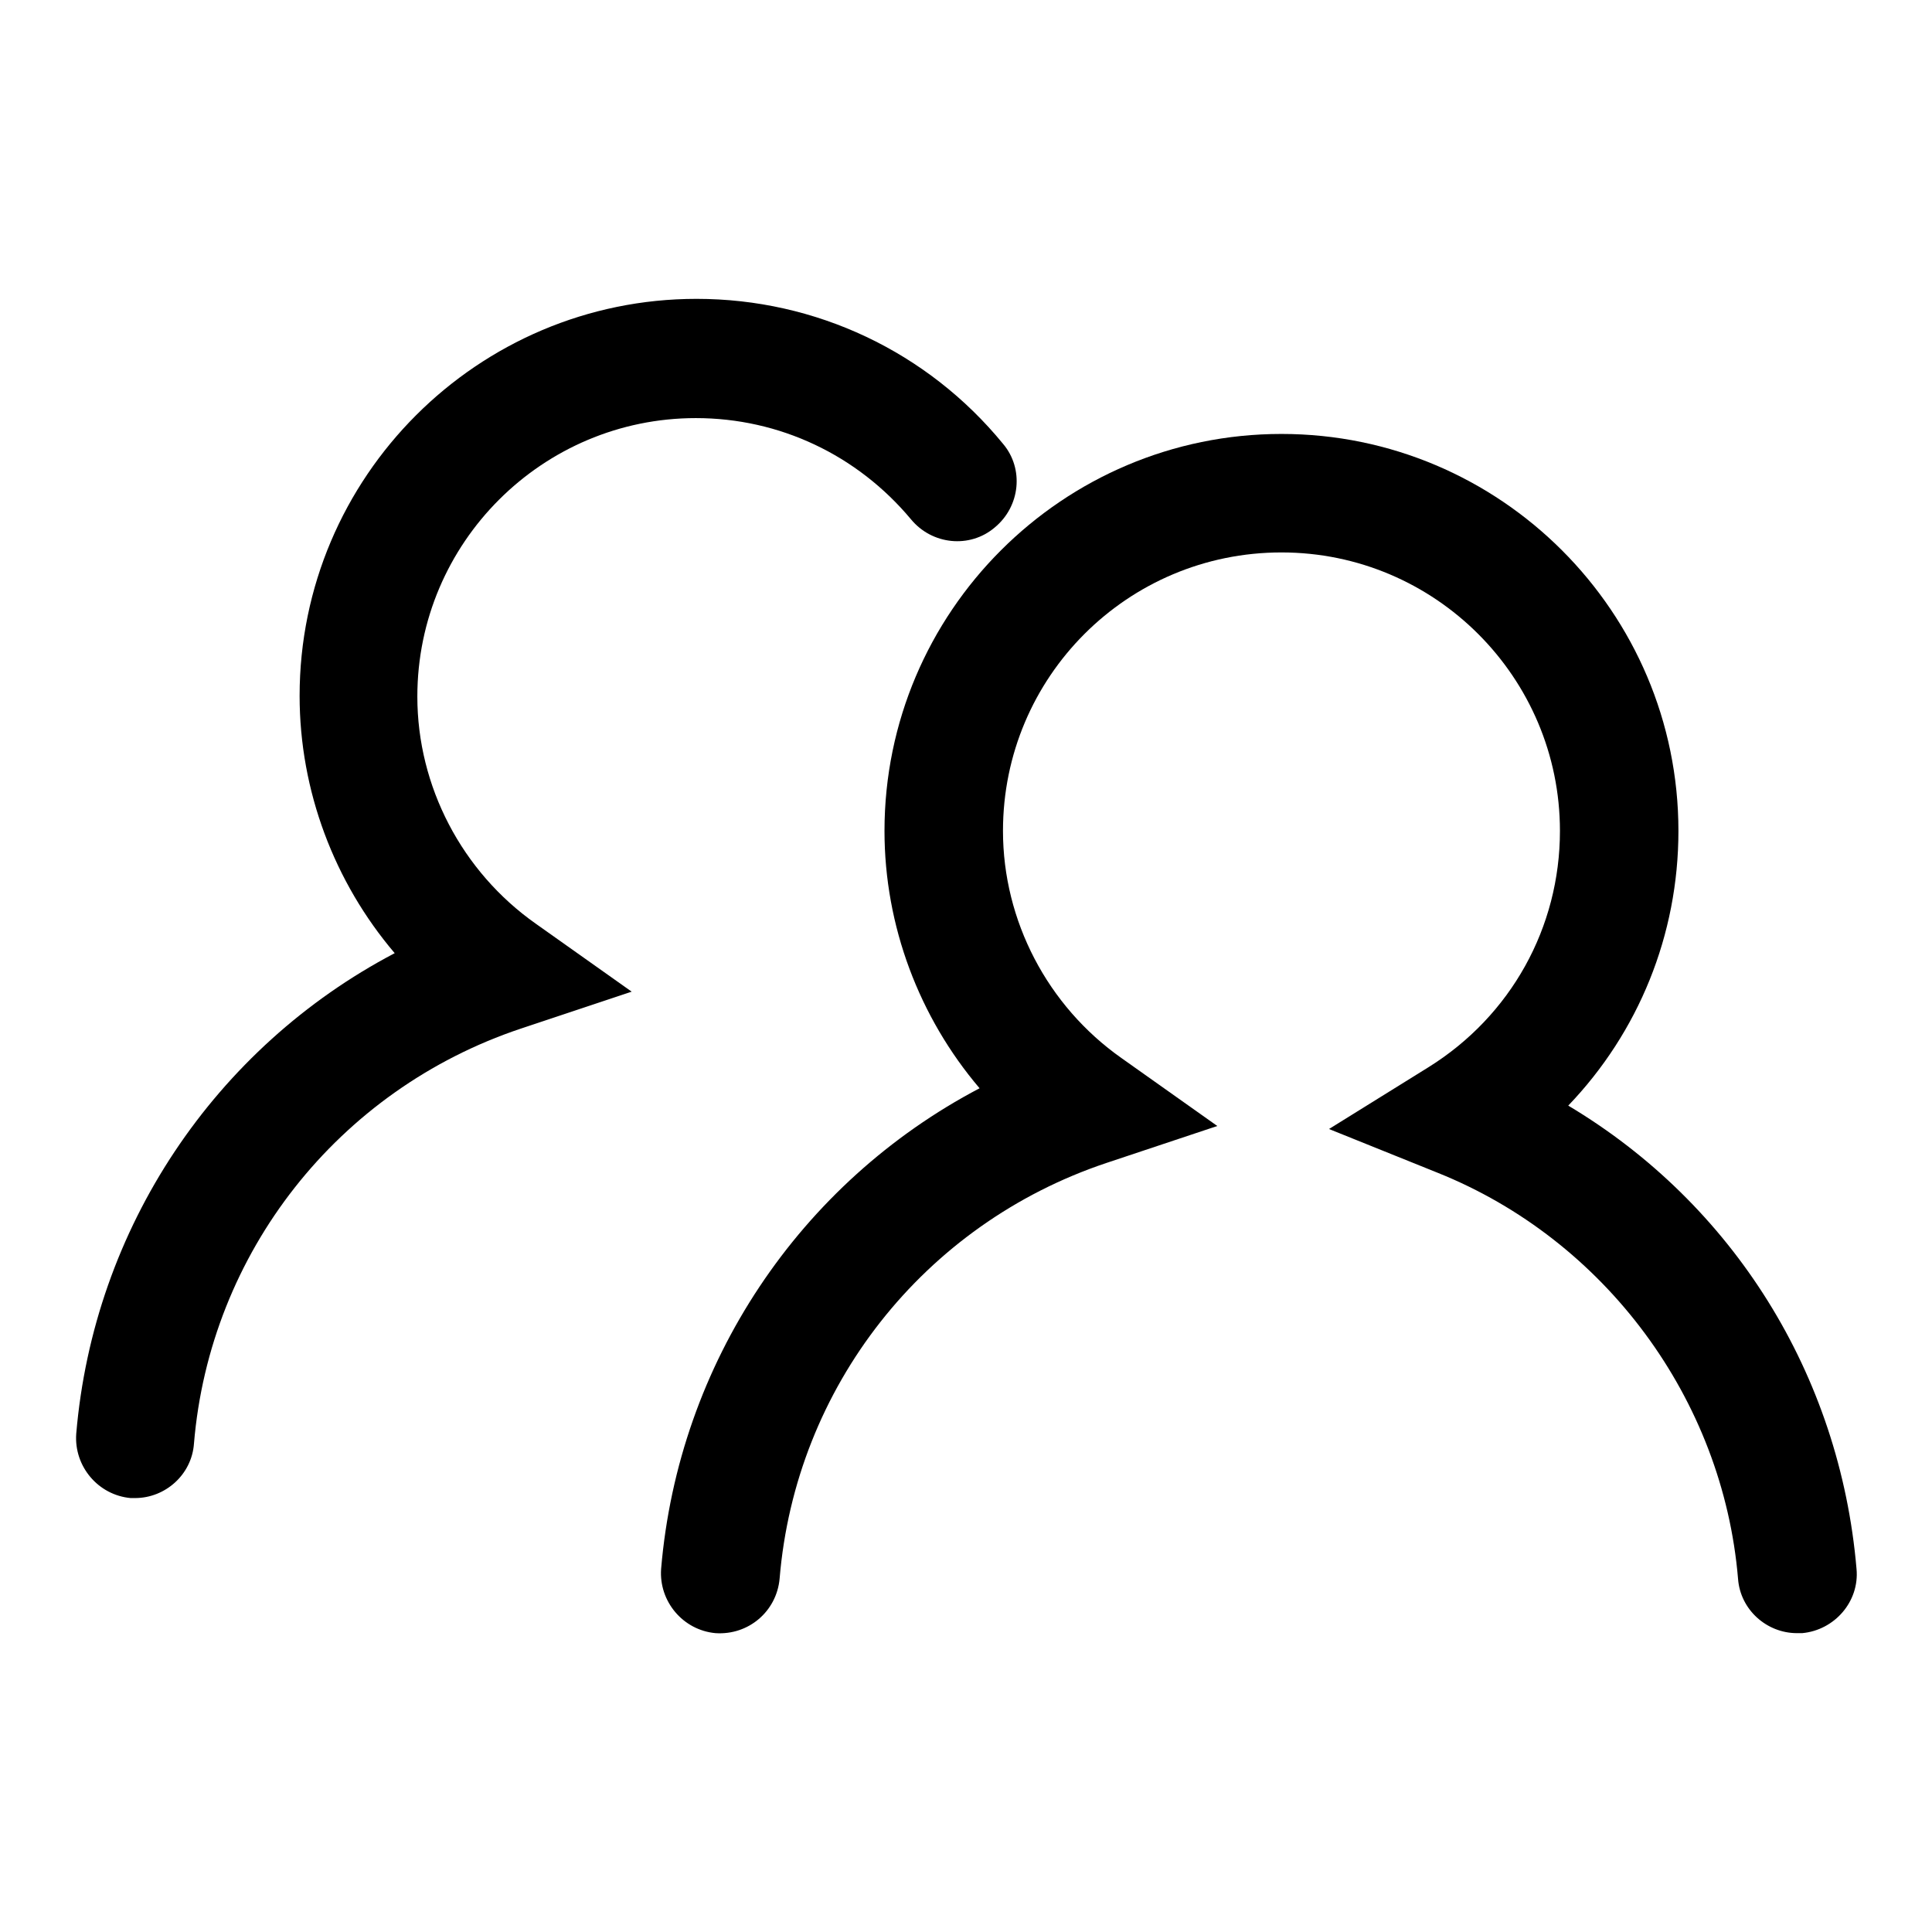
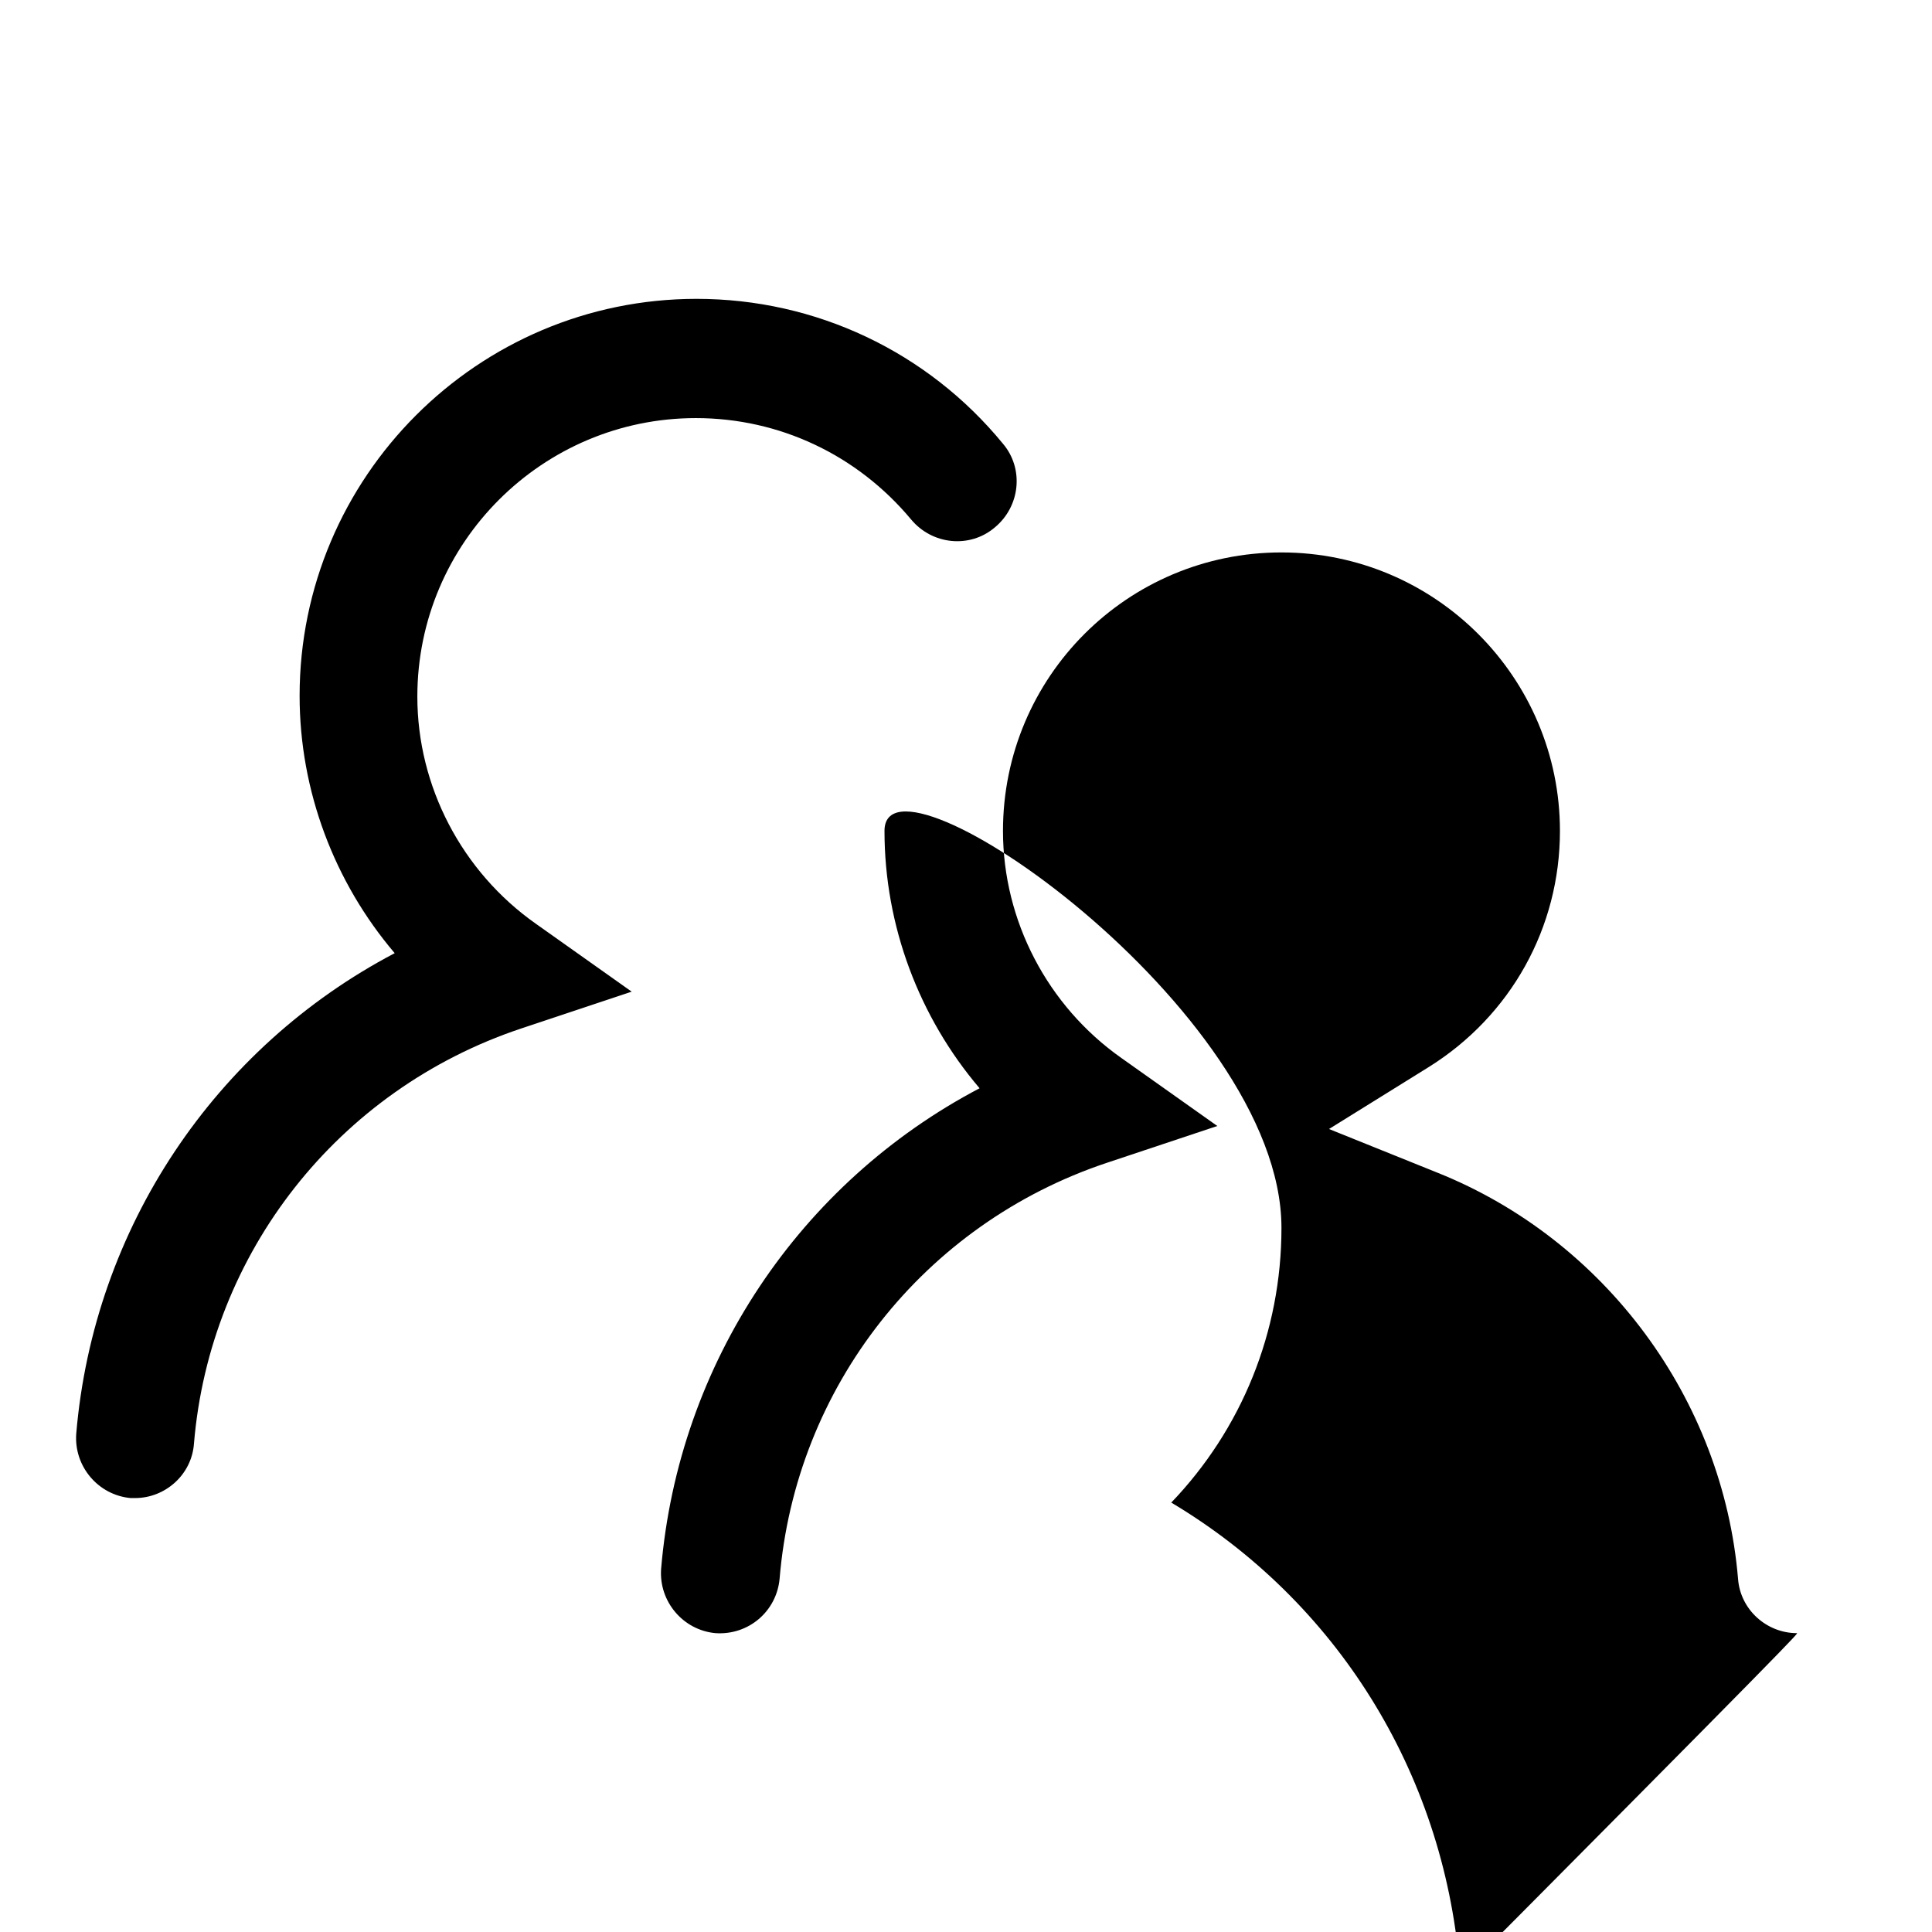
<svg xmlns="http://www.w3.org/2000/svg" version="1.1" x="0px" y="0px" viewBox="0 0 256 256" enable-background="new 0 0 256 256" xml:space="preserve">
  <g>
    <g>
      <path fill="#000000" d="M92.2,125" />
      <path fill="#000000" d="M17.9,198.5c-0.2,0-0.4,0-0.6,0c-4.3-0.4-7.5-4.2-7.2-8.5c2.3-27.3,18.4-51.2,42.2-63.7c-8-9.4-12.6-21.5-12.6-34.1c0-29,23.6-52.6,52.6-52.6c15.8,0,30.6,7,40.6,19.2c2.8,3.3,2.3,8.3-1.1,11.1c-3.3,2.8-8.3,2.3-11.1-1.1c-7.1-8.5-17.4-13.4-28.5-13.4c-20.3,0-36.9,16.5-36.9,36.9c0,11.9,5.9,23.2,15.7,30.1l12.7,9L69,136.3c-24.2,8.1-41.2,29.7-43.3,55C25.4,195.4,21.9,198.5,17.9,198.5z" />
-       <path fill="#000000" d="M238.1,216.4c-4,0-7.5-3.1-7.8-7.2c-2-23.8-17.6-44.9-39.8-53.8l-14.4-5.8l13.2-8.2c10.9-6.8,17.4-18.5,17.4-31.3c0-20.3-16.5-36.9-36.9-36.9s-36.9,16.5-36.9,36.9c0,11.9,5.9,23.2,15.7,30.1l12.7,9l-14.7,4.9c-24.2,8.1-41.2,29.7-43.3,55.1c-0.4,4.3-4.1,7.5-8.5,7.2c-4.3-0.4-7.5-4.2-7.2-8.5c2.3-27.3,18.4-51.2,42.2-63.7c-8-9.4-12.6-21.5-12.6-34.1c0-29,23.6-52.6,52.6-52.6s52.6,23.6,52.6,52.6c0,13.8-5.3,26.7-14.6,36.4c21.8,13,36,35.6,38.2,61.4c0.4,4.3-2.9,8.1-7.2,8.5C238.5,216.4,238.3,216.4,238.1,216.4z" />
-       <path fill="#000000" d="M169.8,142.9" />
+       <path fill="#000000" d="M238.1,216.4c-4,0-7.5-3.1-7.8-7.2c-2-23.8-17.6-44.9-39.8-53.8l-14.4-5.8l13.2-8.2c10.9-6.8,17.4-18.5,17.4-31.3c0-20.3-16.5-36.9-36.9-36.9s-36.9,16.5-36.9,36.9c0,11.9,5.9,23.2,15.7,30.1l12.7,9l-14.7,4.9c-24.2,8.1-41.2,29.7-43.3,55.1c-0.4,4.3-4.1,7.5-8.5,7.2c-4.3-0.4-7.5-4.2-7.2-8.5c2.3-27.3,18.4-51.2,42.2-63.7c-8-9.4-12.6-21.5-12.6-34.1s52.6,23.6,52.6,52.6c0,13.8-5.3,26.7-14.6,36.4c21.8,13,36,35.6,38.2,61.4c0.4,4.3-2.9,8.1-7.2,8.5C238.5,216.4,238.3,216.4,238.1,216.4z" />
    </g>
  </g>
</svg>